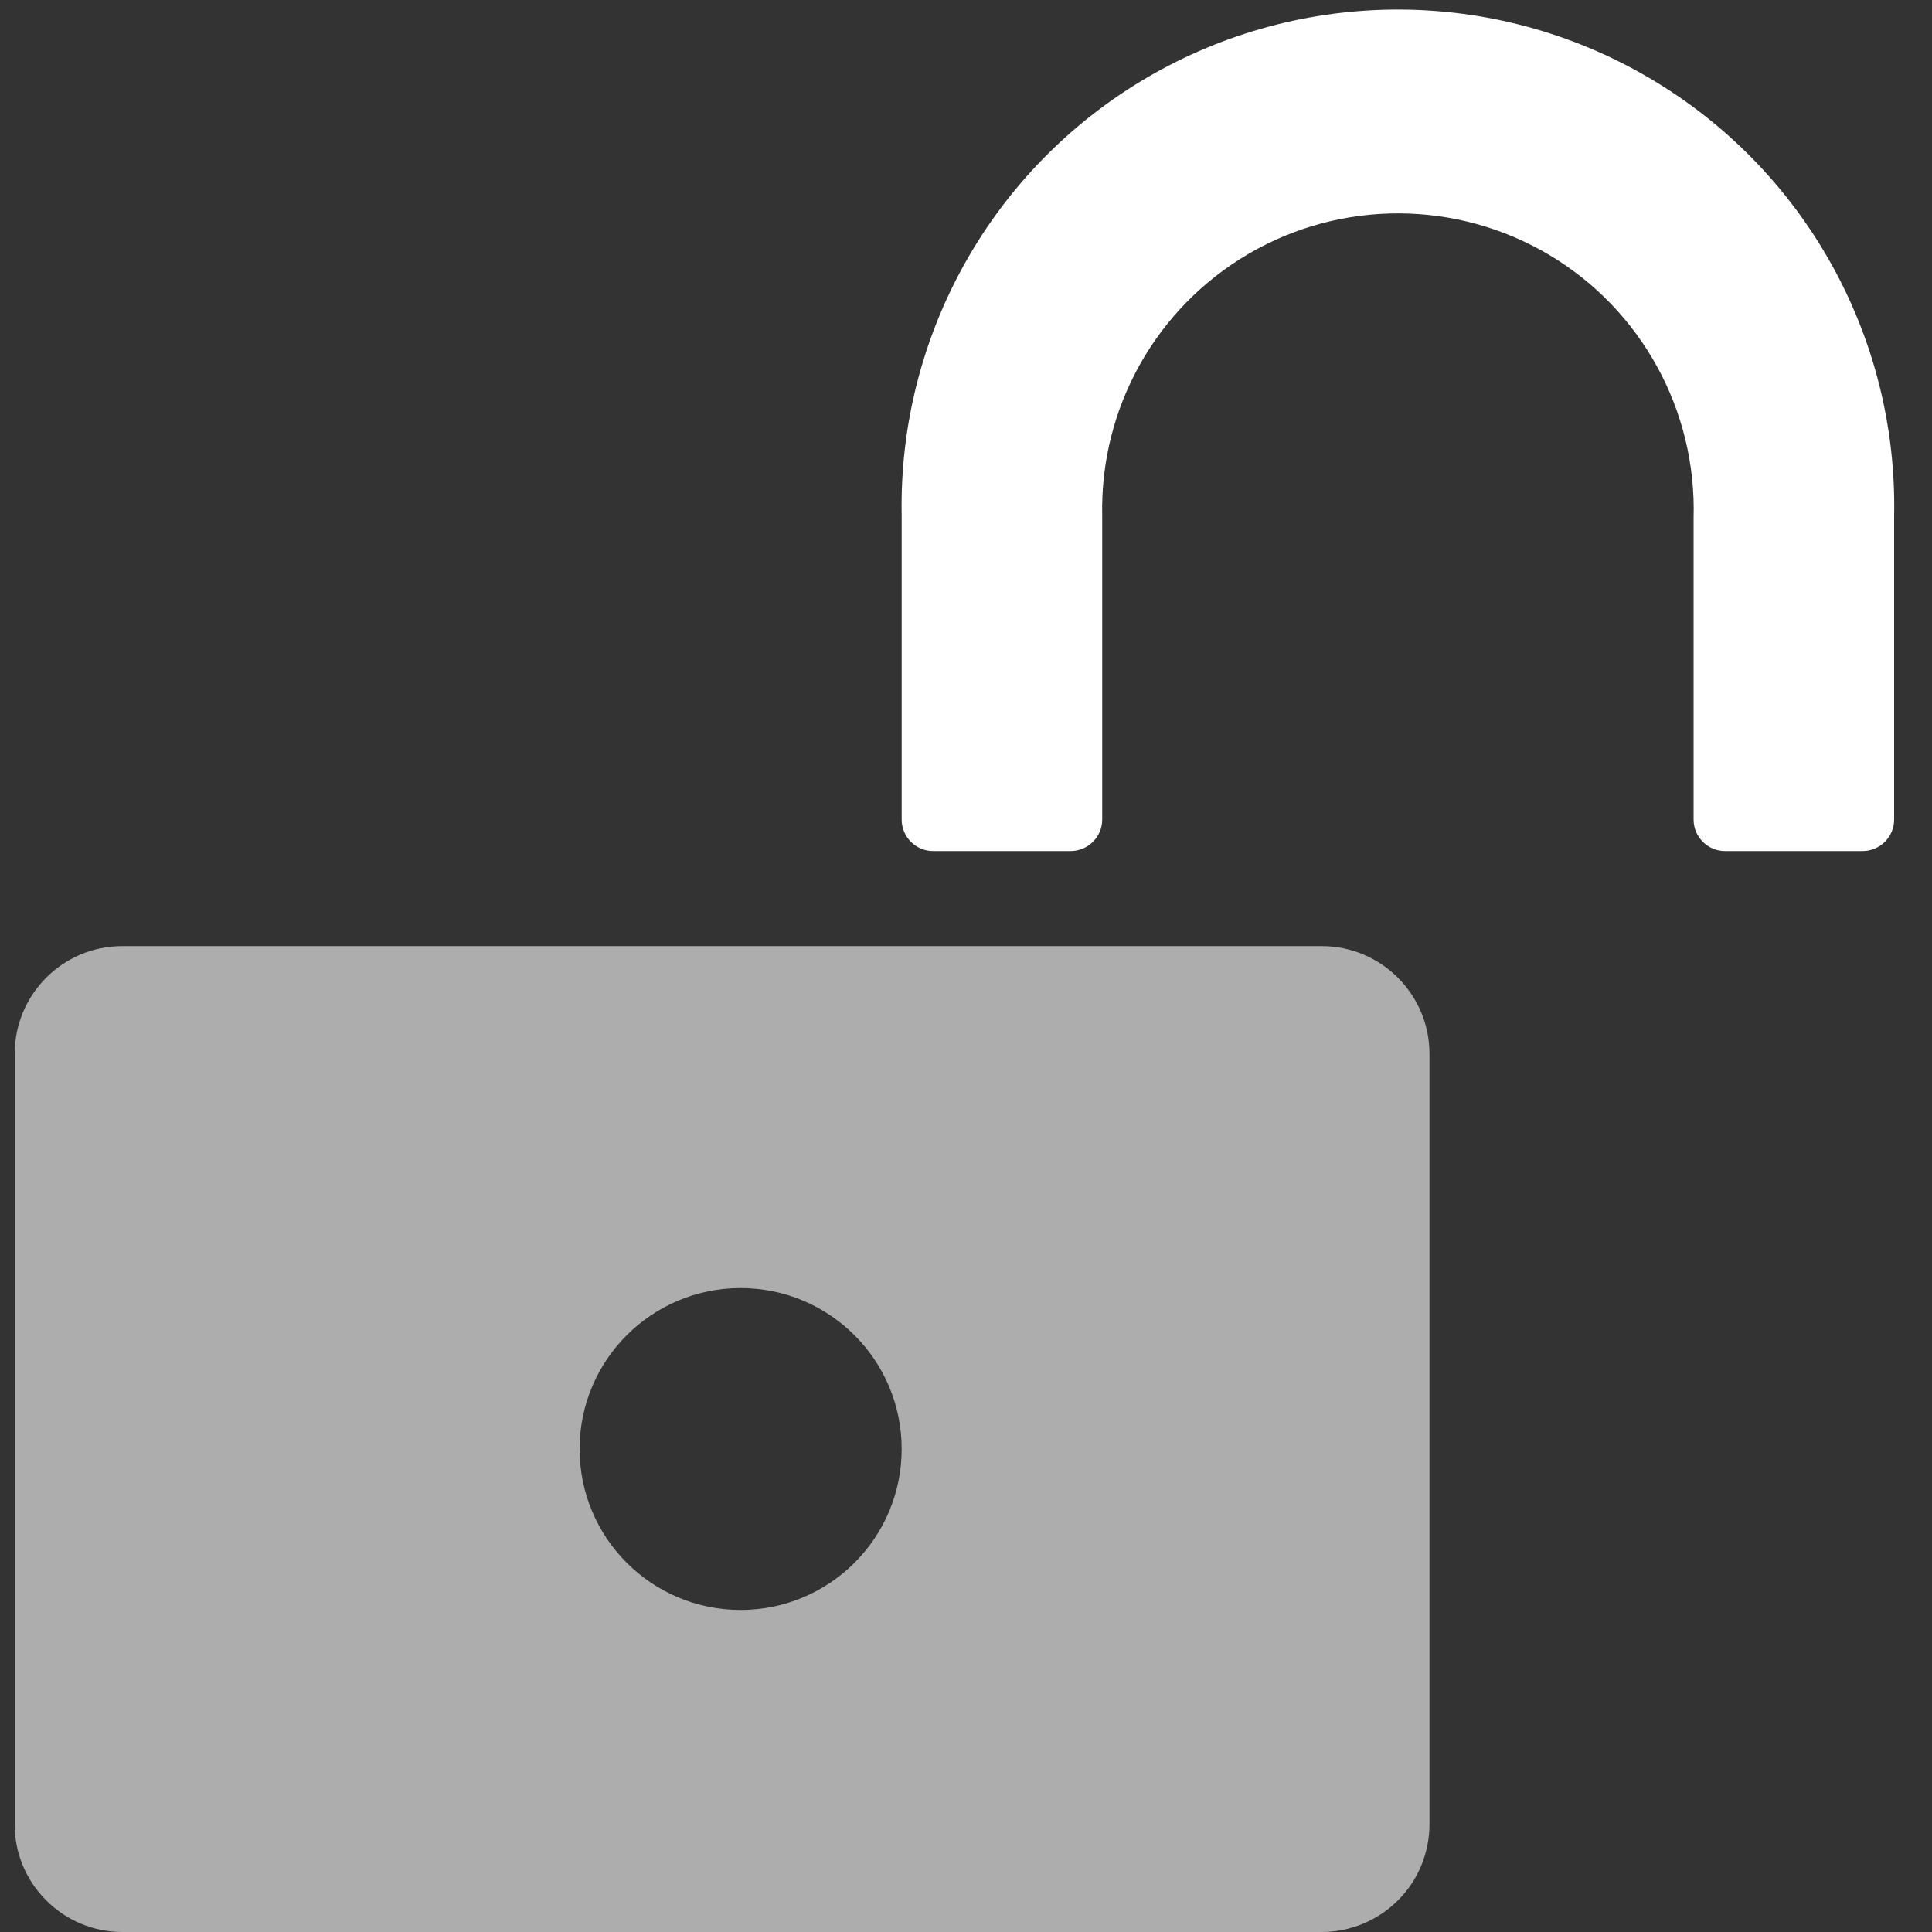
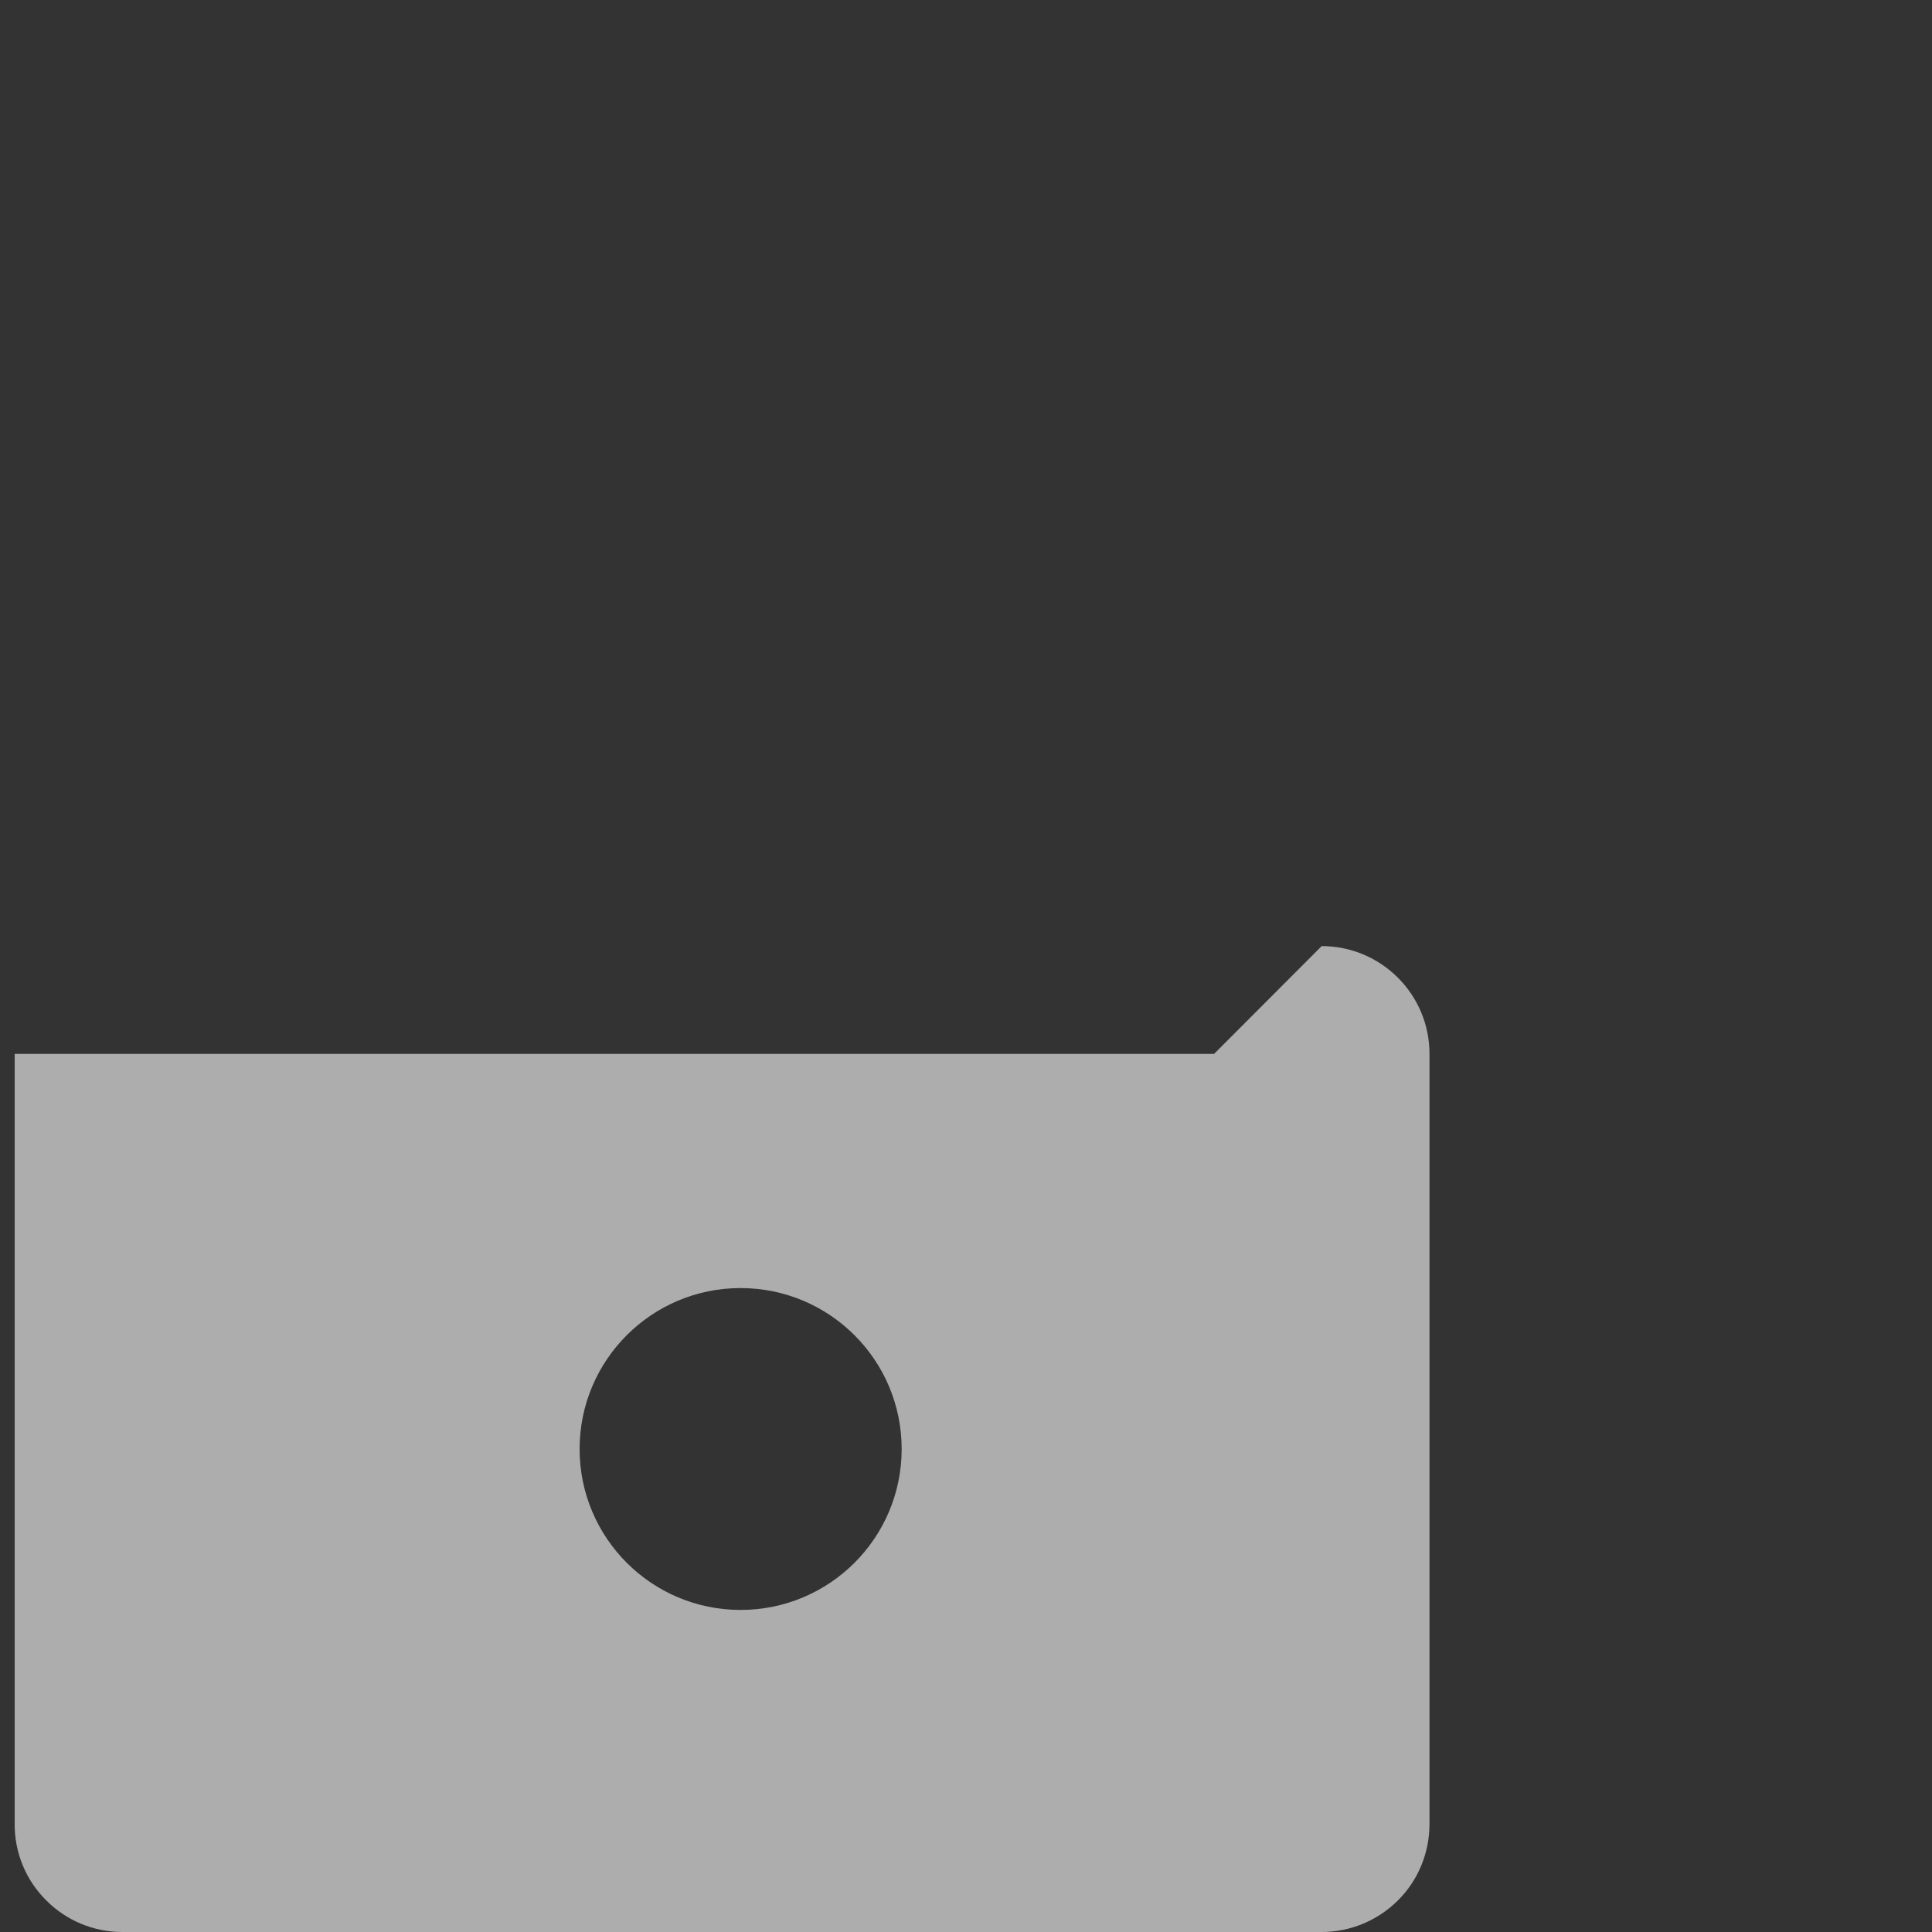
<svg xmlns="http://www.w3.org/2000/svg" class="bi bi-collection" fill="#fff" height="1000" width="1000">
  <rect width="100%" height="100%" fill="#333333" stroke="none" />
-   <path d="M570.5 424.2c0 9-7.3 16.2-16.2 16.3l-71.3 0c-9 0-16.3-7.3-16.3-16.3l0-157.3c-1.8-93 46.7-179.7 126.9-226.7 80.3-47 179.6-47 259.8 1.4210854715202004e-14 80.3 47 128.8 133.7 127 226.7l0 157.3c0 9-7.3 16.2-16.2 16.3l-71.3 0c-9 0-16.3-7.3-16.3-16.3l0-156.1c1.6-55.6-27-107.8-74.8-136.2-47.9-28.4-107.4-28.6-155.4-0.6-48.1 28.1-77.1 79.9-75.9 135.6l0 157.3z" />
-   <path d="M684.1 489.7c30.8 0 55.8 25 55.8 55.8l0 398.6c0 14.8-5.8 29.1-16.3 39.5-10.5 10.5-24.7 16.4-39.5 16.4l-620.8 0c-14.8 0-29-5.9-39.4-16.4-10.5-10.4-16.4-24.7-16.3-39.5l-1.7763568394002505e-15-398.6c0-30.8 24.9-55.8 55.7-55.8l620.8 0z m-300.8 177c-46 0-83.3 37.3-83.3 83.3 0 46 37.3 83.3 83.3 83.3 46.1 0 83.4-37.3 83.4-83.3 0-46-37.3-83.3-83.4-83.3z" opacity="0.6" />
+   <path d="M684.1 489.7c30.8 0 55.8 25 55.8 55.8l0 398.6c0 14.8-5.8 29.1-16.3 39.5-10.5 10.5-24.7 16.4-39.5 16.4l-620.8 0c-14.8 0-29-5.9-39.4-16.4-10.5-10.4-16.4-24.7-16.3-39.5l-1.7763568394002505e-15-398.6l620.8 0z m-300.8 177c-46 0-83.3 37.3-83.3 83.3 0 46 37.3 83.3 83.3 83.3 46.1 0 83.4-37.3 83.4-83.3 0-46-37.3-83.3-83.4-83.3z" opacity="0.6" />
</svg>